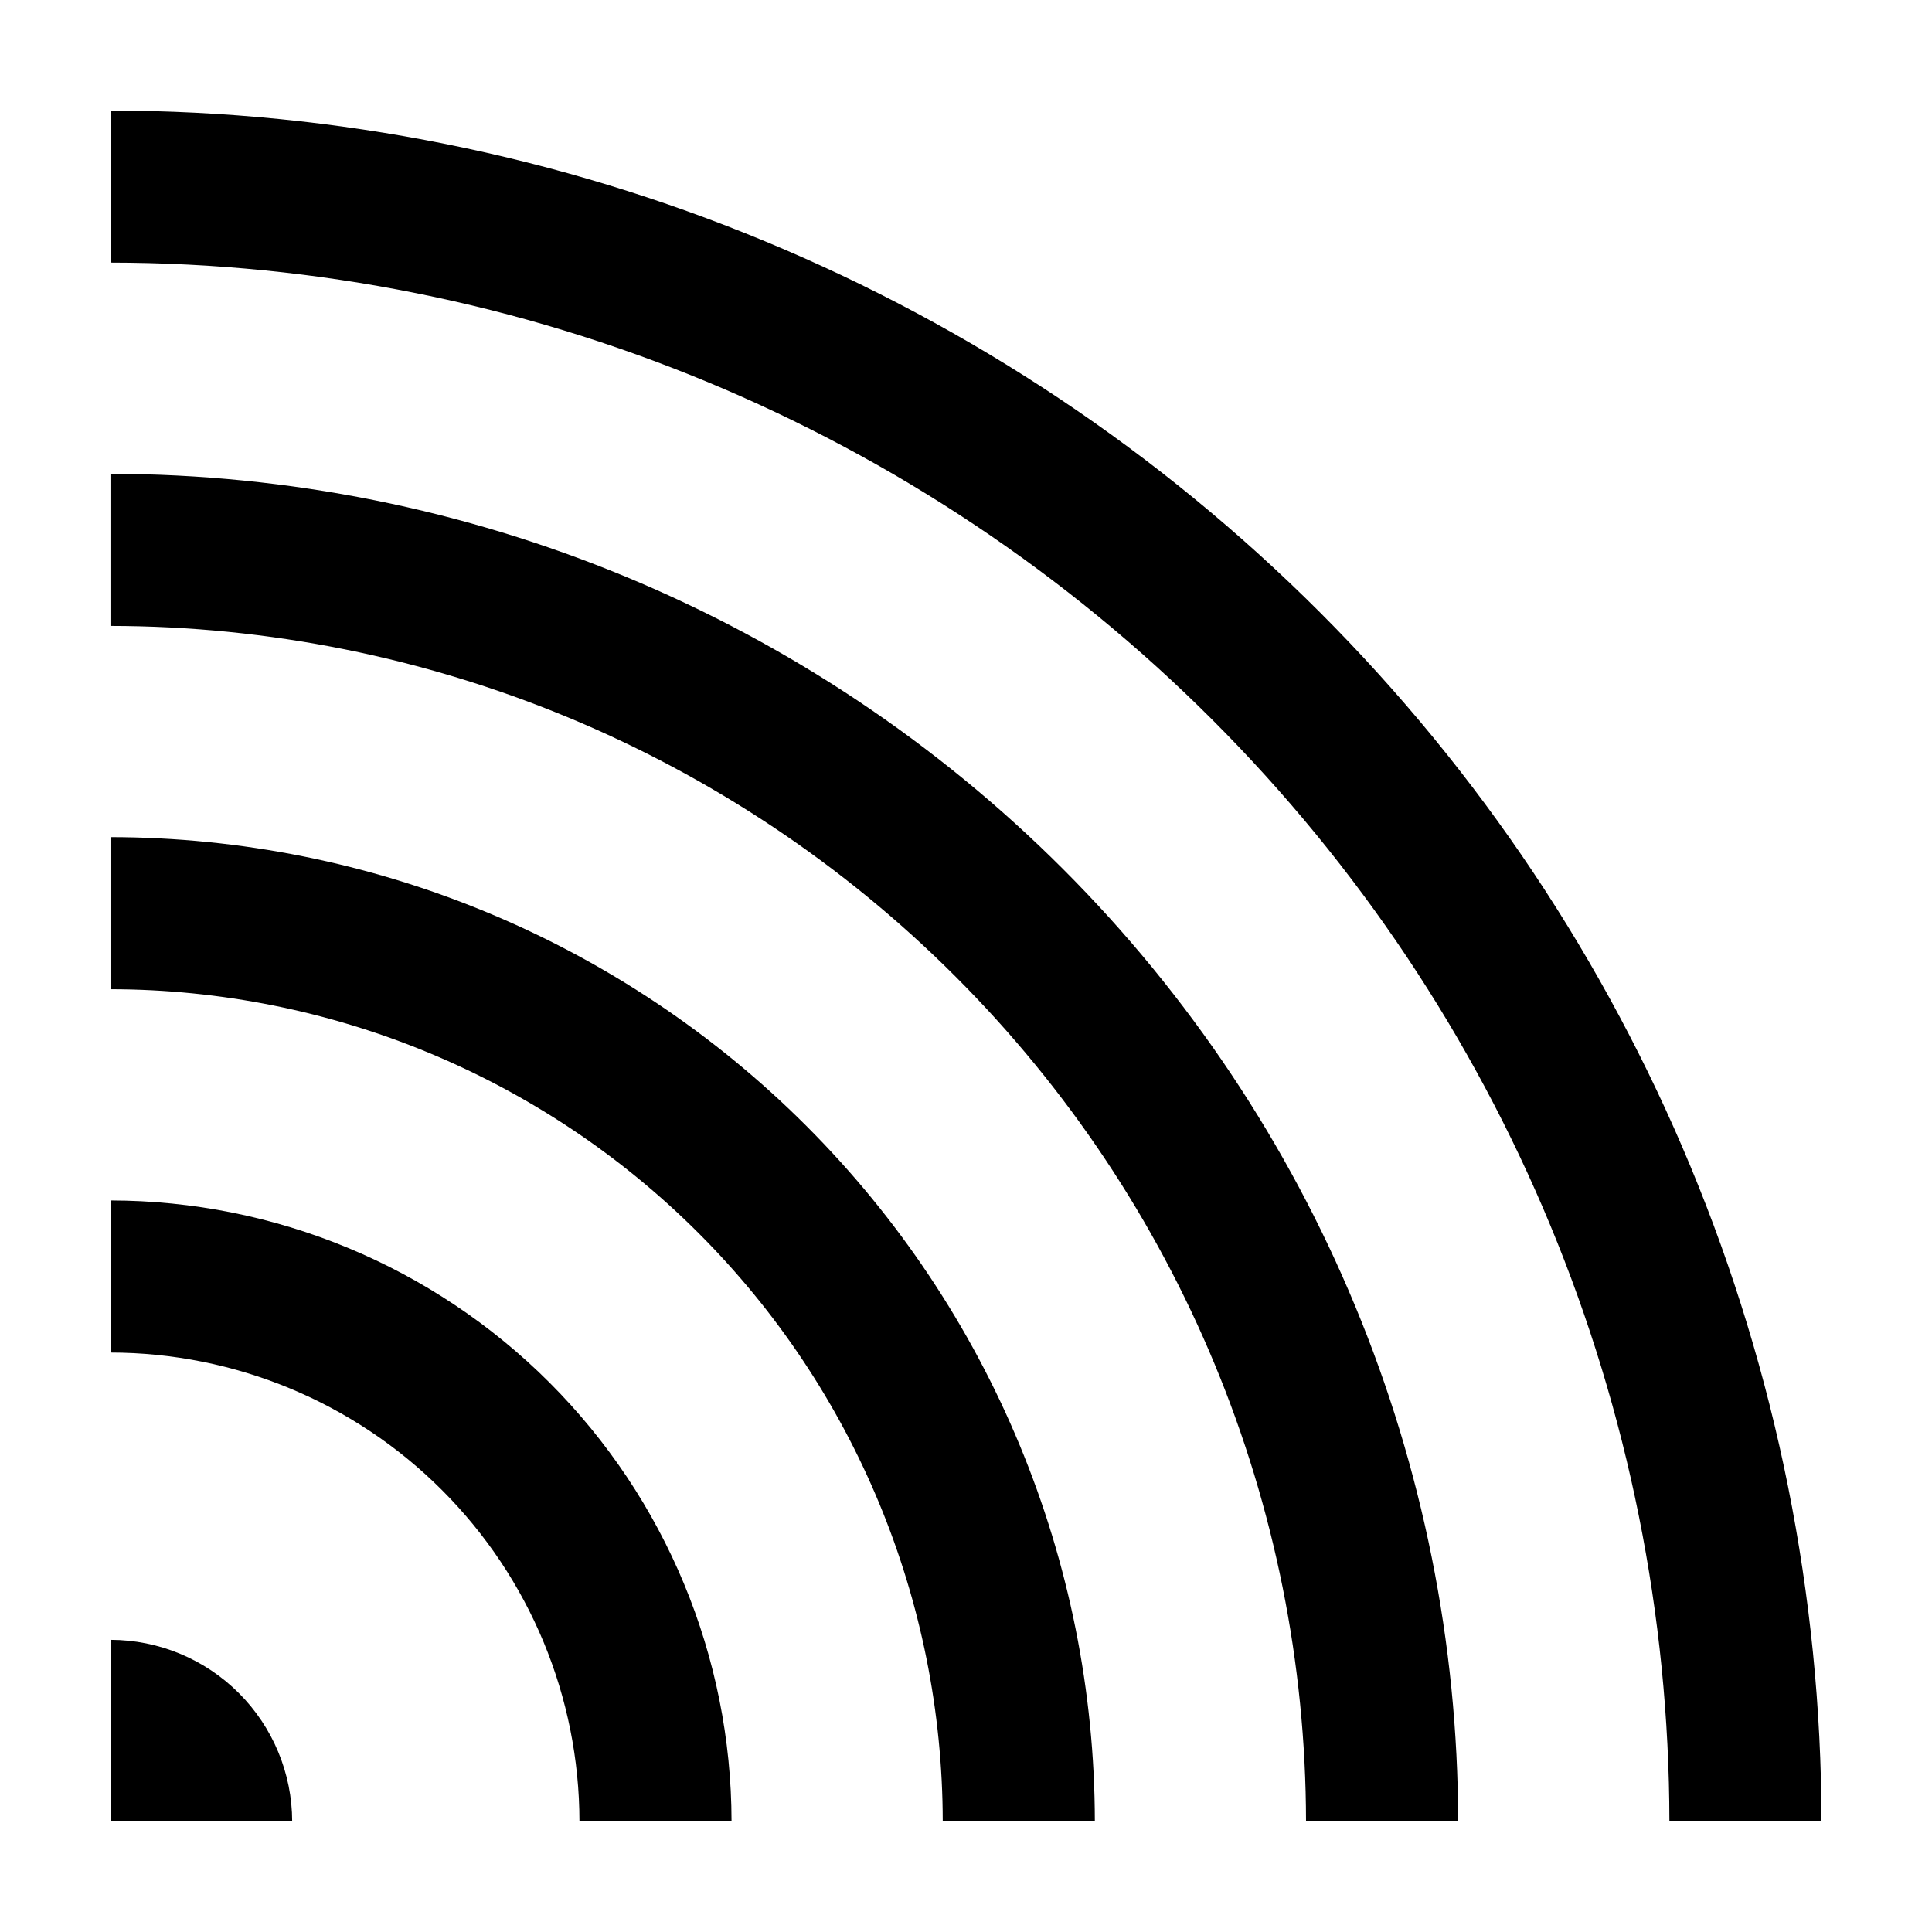
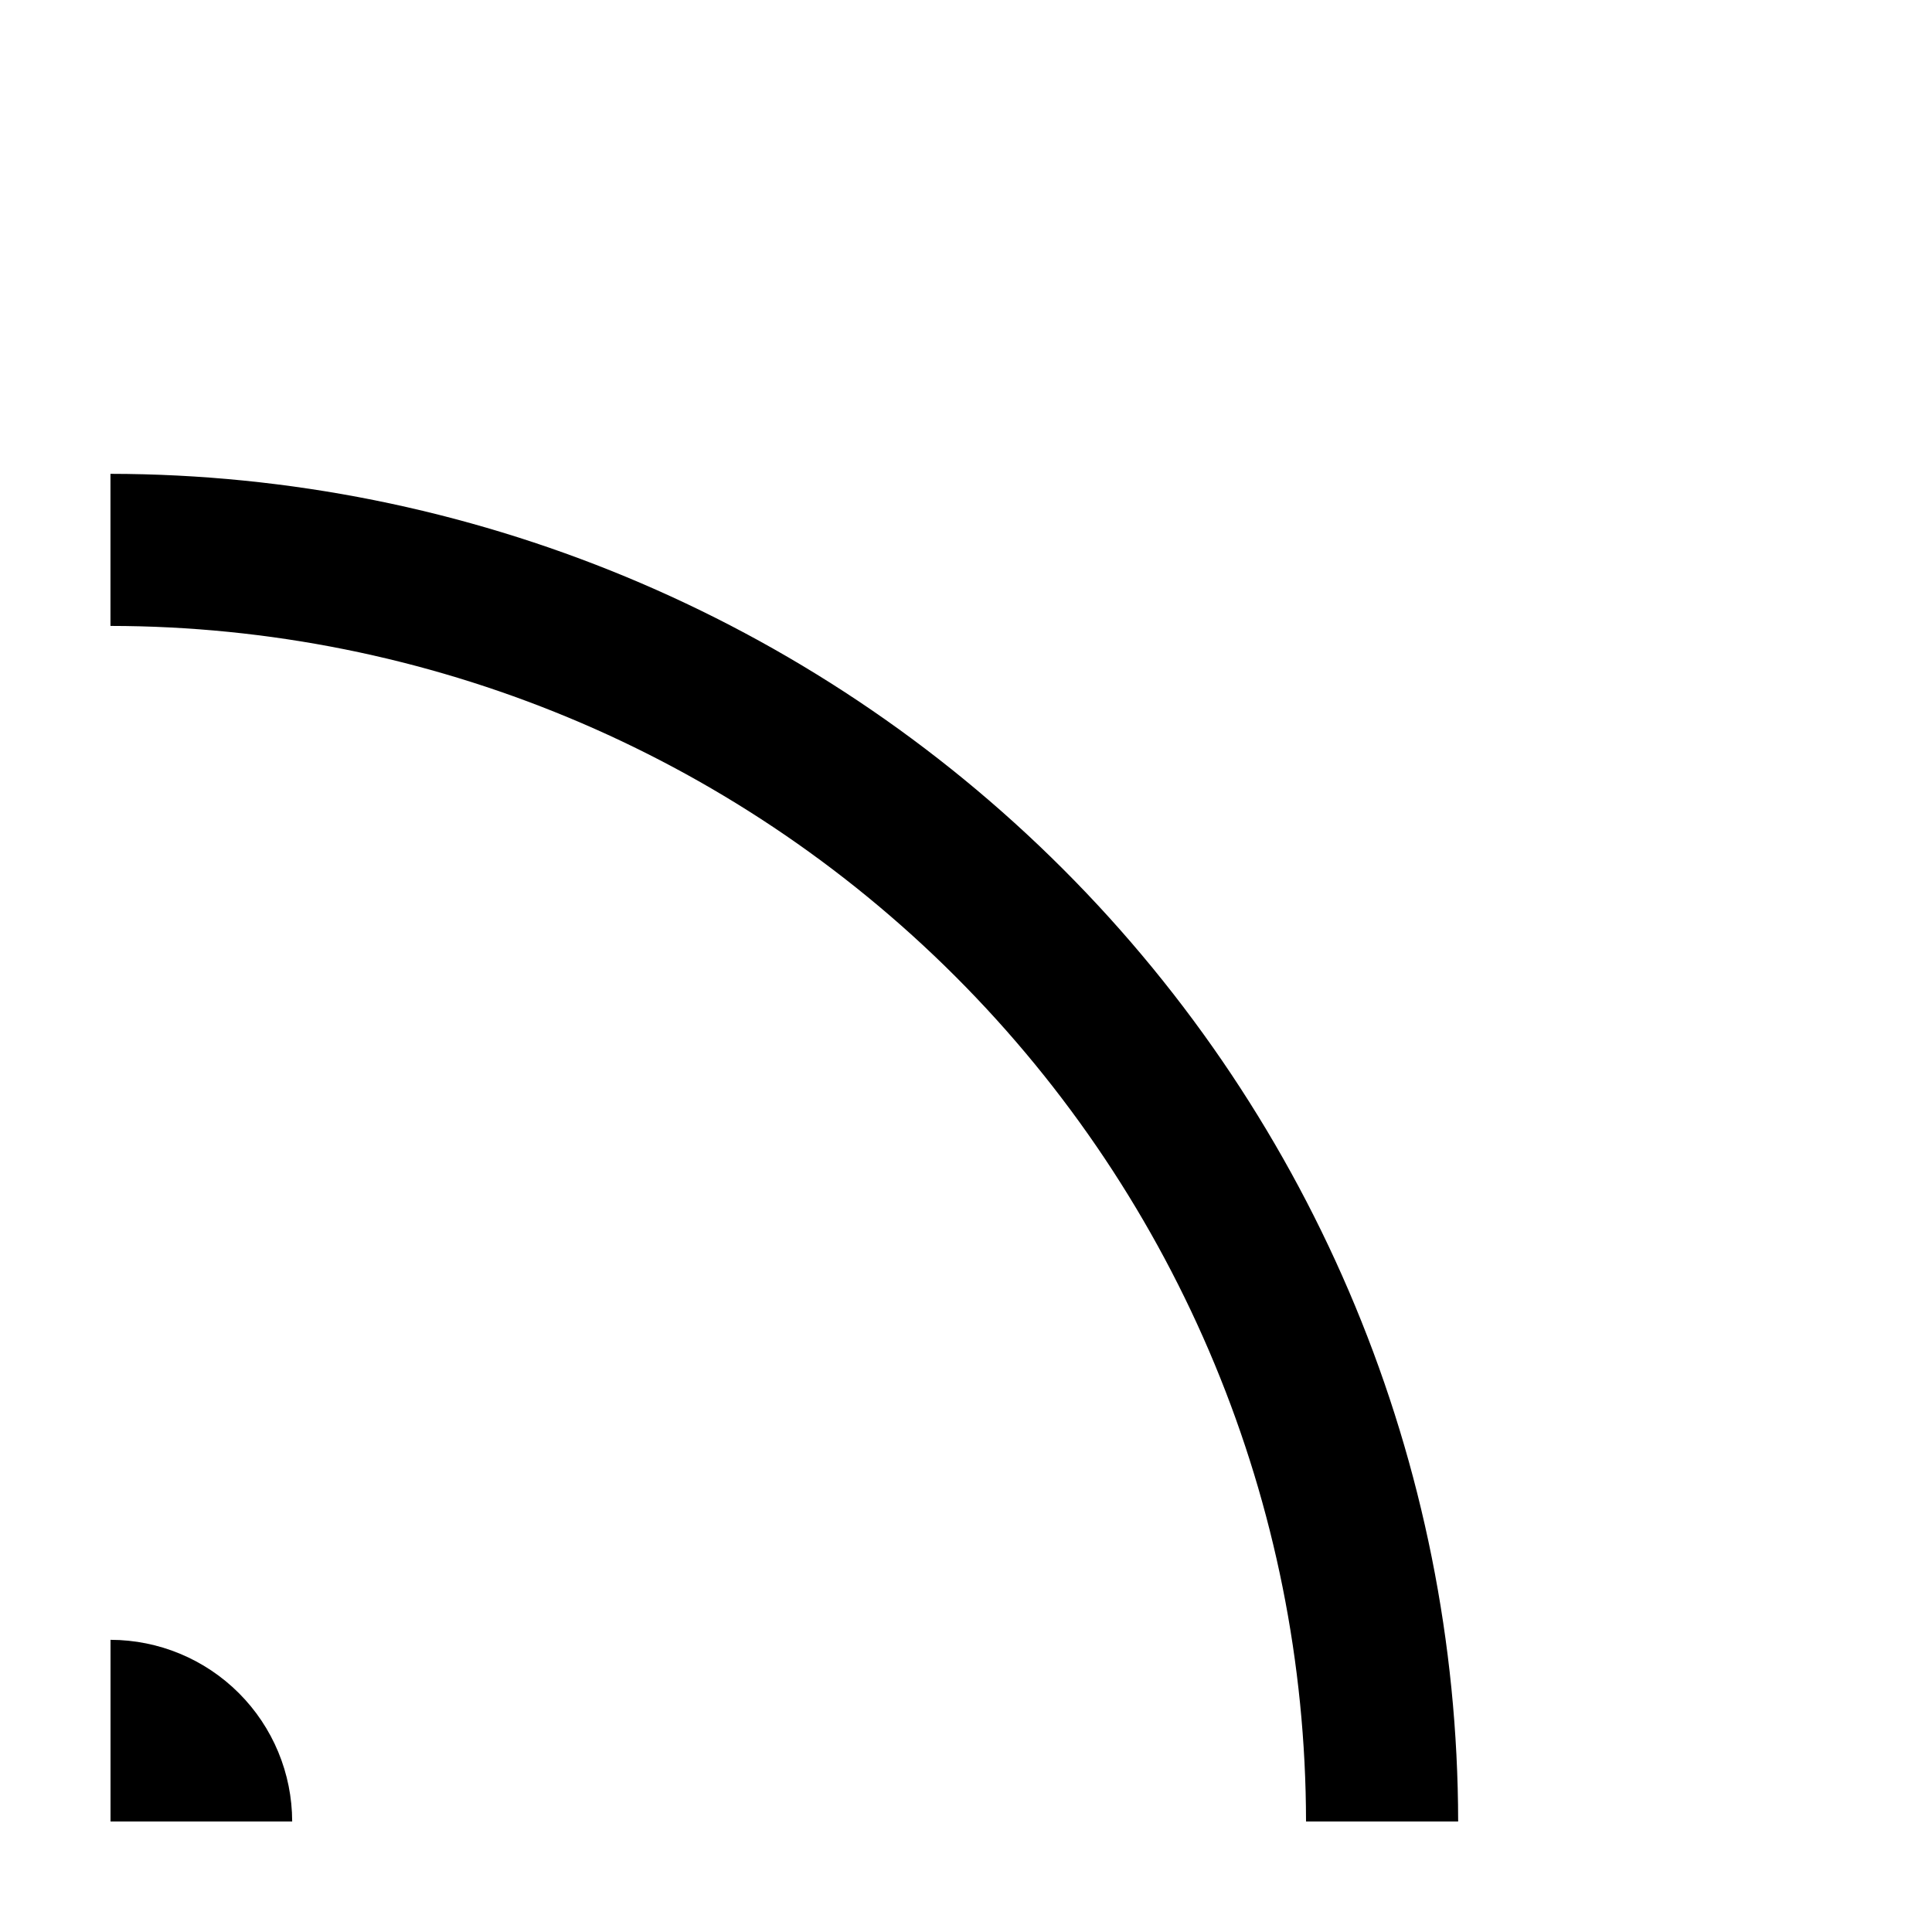
<svg xmlns="http://www.w3.org/2000/svg" fill="#000000" width="800px" height="800px" version="1.1" viewBox="144 144 512 512">
  <g>
-     <path d="m173.29 173.29v40.305c109.53 0.121 214.54 43.688 291.98 121.14 77.449 77.449 121.02 182.46 121.14 291.98h40.305c-0.133-120.21-47.949-235.47-132.95-320.47-85.008-85.004-200.26-132.82-320.47-132.95z" />
    <path d="m490.12 626.71h40.305c-0.109-94.688-37.77-185.46-104.73-252.42-66.953-66.953-157.73-104.61-252.42-104.72v40.305c84 0.094 164.54 33.508 223.93 92.906 59.398 59.398 92.809 139.93 92.906 223.93z" />
-     <path d="m393.84 626.71h40.305c-0.078-69.16-27.59-135.46-76.492-184.37-48.902-48.906-115.21-76.414-184.37-76.492v40.305c58.473 0.066 114.54 23.324 155.88 64.672 41.348 41.348 64.605 97.41 64.672 155.88z" />
-     <path d="m297.56 626.71h40.305c-0.051-43.633-17.406-85.465-48.258-116.32-30.855-30.852-72.688-48.207-116.32-48.258v40.309c32.945 0.035 64.535 13.141 87.832 36.438 23.301 23.297 36.406 54.883 36.441 87.832z" />
    <path d="m173.29 578.57v48.141h48.141c-0.02-12.762-5.098-24.992-14.125-34.016-9.023-9.023-21.254-14.105-34.016-14.125z" />
  </g>
</svg>